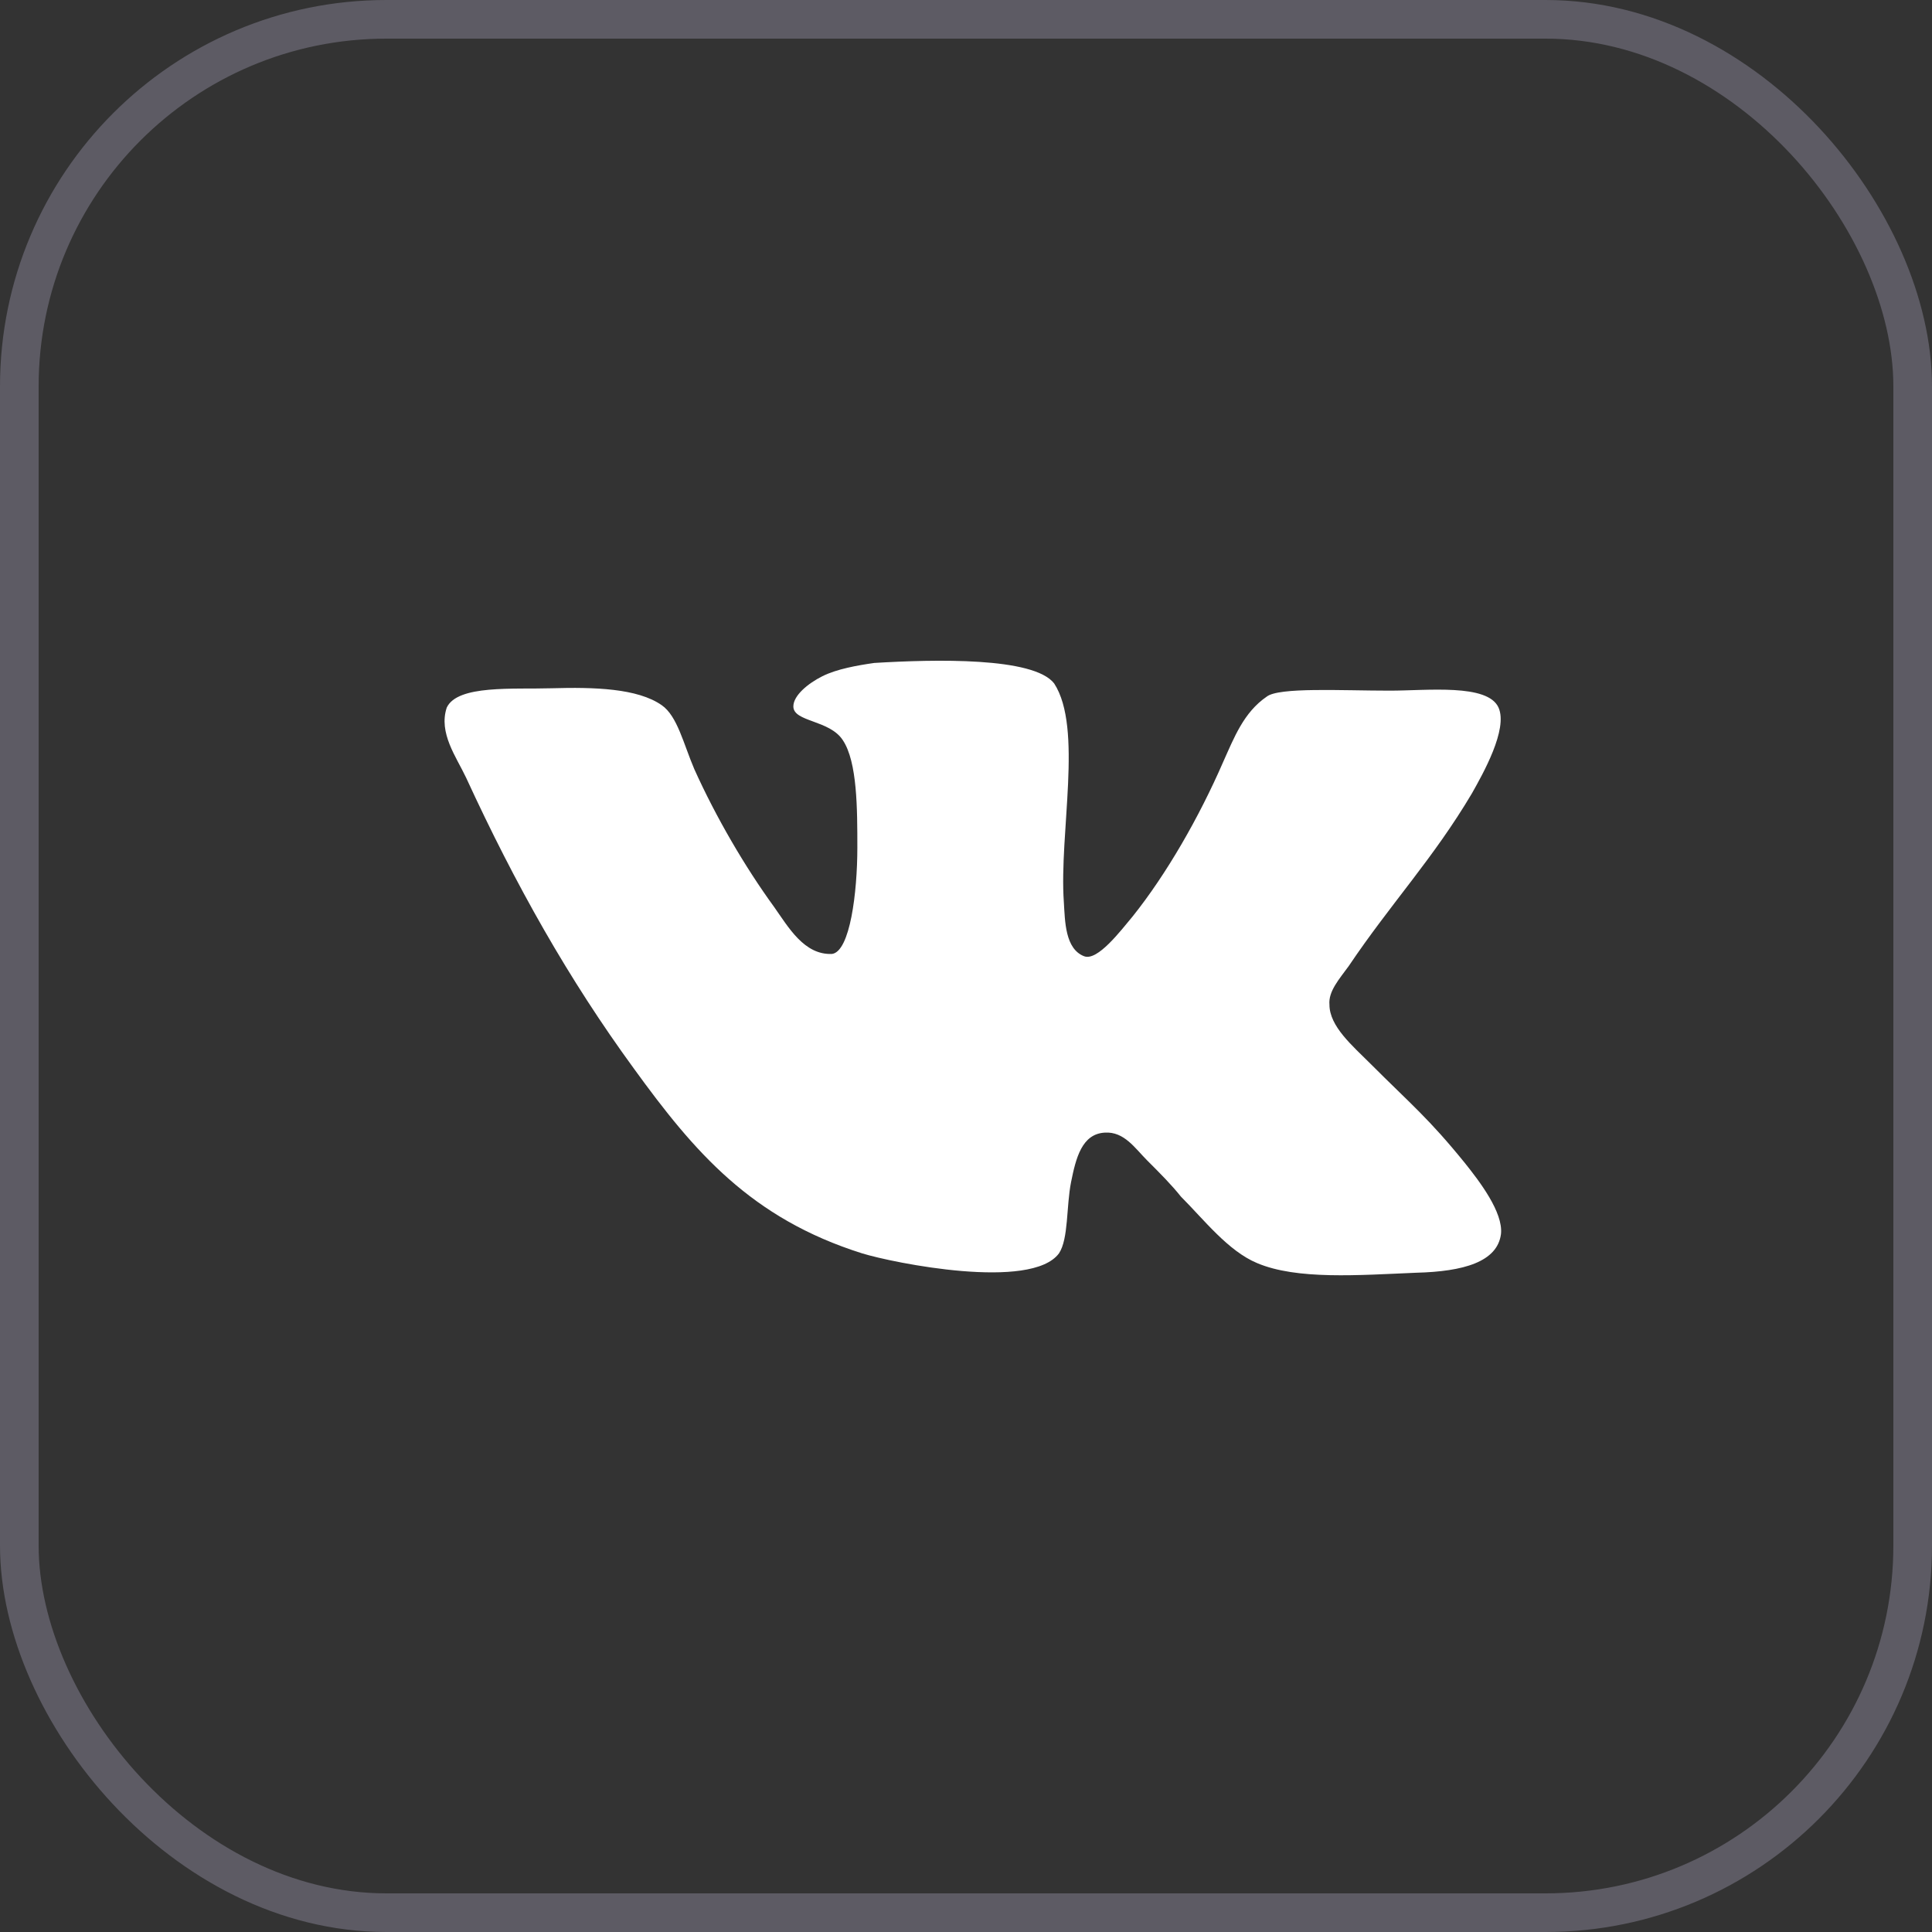
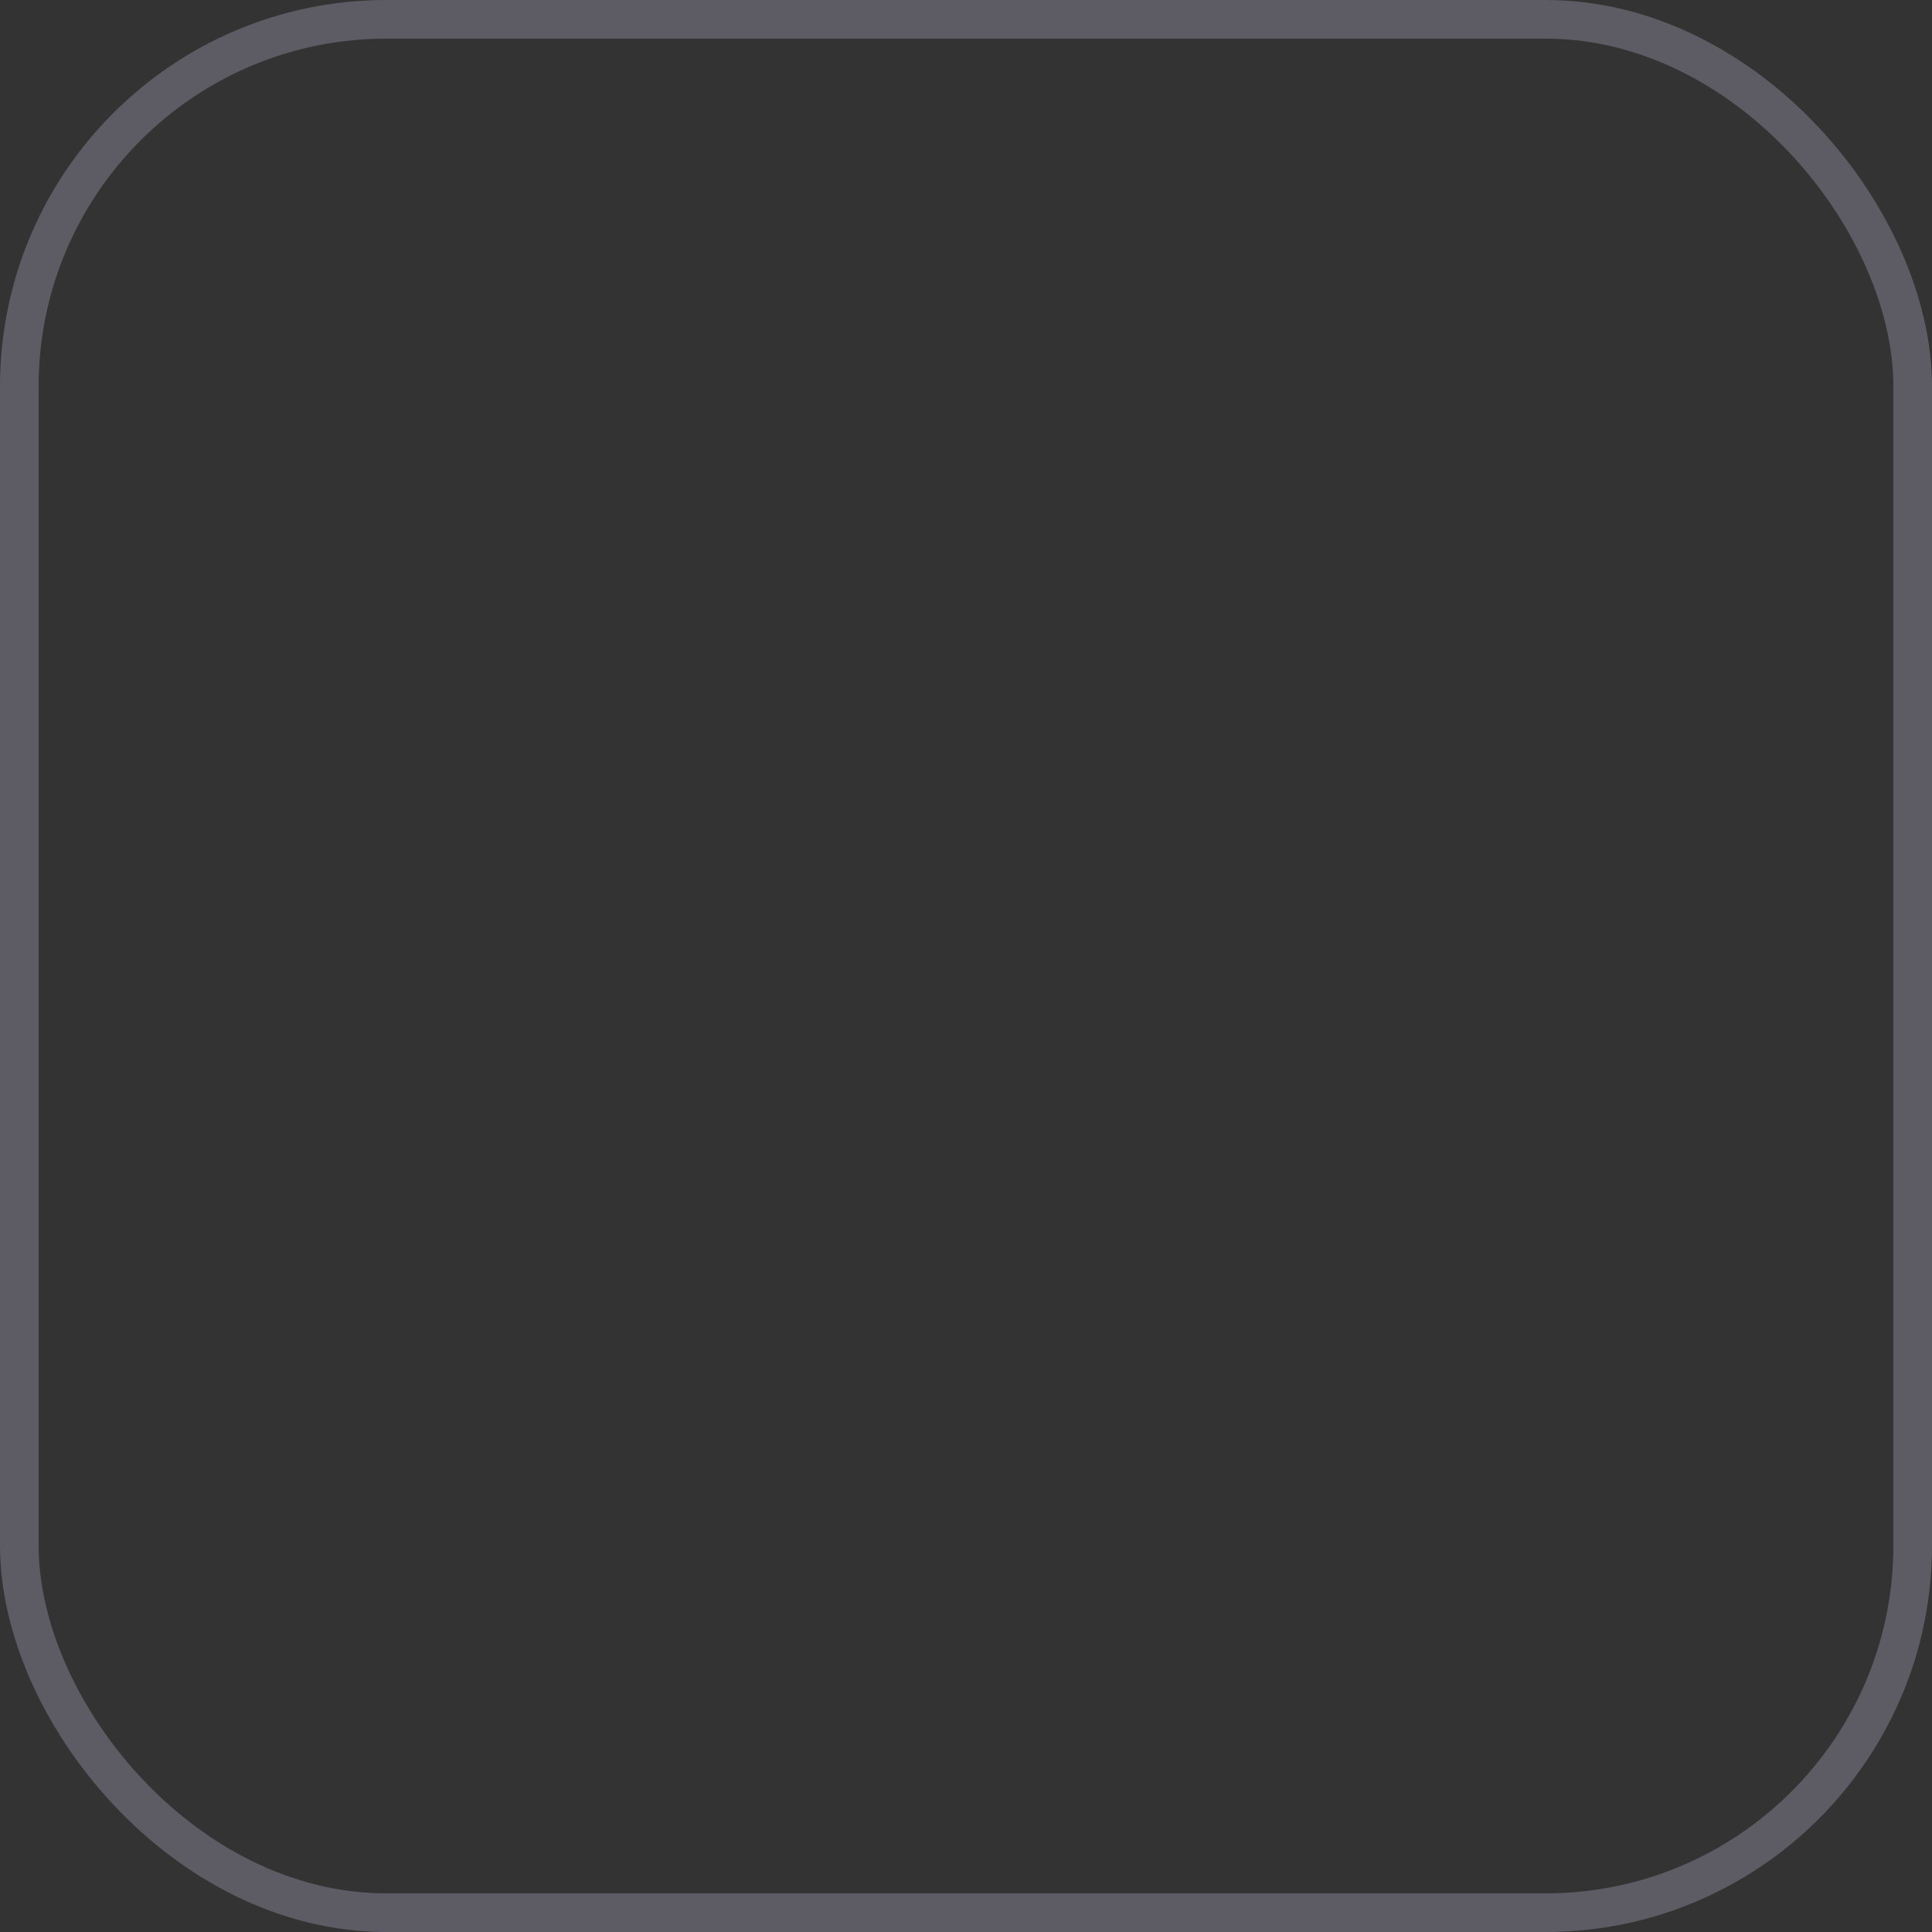
<svg xmlns="http://www.w3.org/2000/svg" width="50" height="50" viewBox="0 0 50 50" fill="none">
  <rect x="0" y="0" width="50" height="50" fill="#333333" stroke="none" />
  <rect x="0.5" y="0.5" width="49" height="49" rx="9.5" stroke="#5D5B64" />
-   <path d="M28.063 24.75C27.563 24.562 27.563 23.844 27.532 23.344C27.407 21.563 28.032 18.844 27.282 17.688C26.751 17 24.188 17.063 22.626 17.157C22.188 17.22 21.657 17.313 21.282 17.501C20.907 17.689 20.532 18.001 20.532 18.282C20.532 18.688 21.47 18.626 21.813 19.157C22.188 19.72 22.188 20.938 22.188 21.938C22.188 23.094 22 24.626 21.532 24.688C20.813 24.719 20.407 24 20.032 23.469C19.282 22.438 18.532 21.156 17.969 19.906C17.688 19.25 17.531 18.531 17.125 18.25C16.5 17.812 15.375 17.781 14.281 17.812C13.281 17.843 11.843 17.718 11.562 18.312C11.343 18.968 11.812 19.593 12.062 20.125C13.343 22.906 14.718 25.344 16.406 27.656C17.969 29.812 19.437 31.531 22.312 32.437C23.125 32.687 26.687 33.406 27.406 32.437C27.656 32.062 27.594 31.218 27.719 30.593C27.844 29.968 28 29.343 28.594 29.312C29.094 29.281 29.375 29.718 29.688 30.031C30.032 30.375 30.313 30.656 30.563 30.969C31.157 31.563 31.782 32.375 32.532 32.688C33.563 33.126 35.157 33.001 36.657 32.938C37.876 32.907 38.751 32.657 38.845 31.938C38.908 31.375 38.282 30.563 37.907 30.094C36.969 28.938 36.532 28.594 35.469 27.531C35 27.062 34.406 26.562 34.406 26C34.375 25.656 34.656 25.344 34.906 25C36 23.375 37.094 22.219 38.094 20.531C38.375 20.031 39.032 18.875 38.782 18.312C38.501 17.687 36.938 17.874 35.969 17.874C34.719 17.874 33.094 17.78 32.781 18.03C32.187 18.436 31.937 19.093 31.656 19.718C31.031 21.156 30.187 22.624 29.312 23.718C28.999 24.093 28.406 24.874 28.062 24.749L28.063 24.75Z" fill="white" />
</svg>